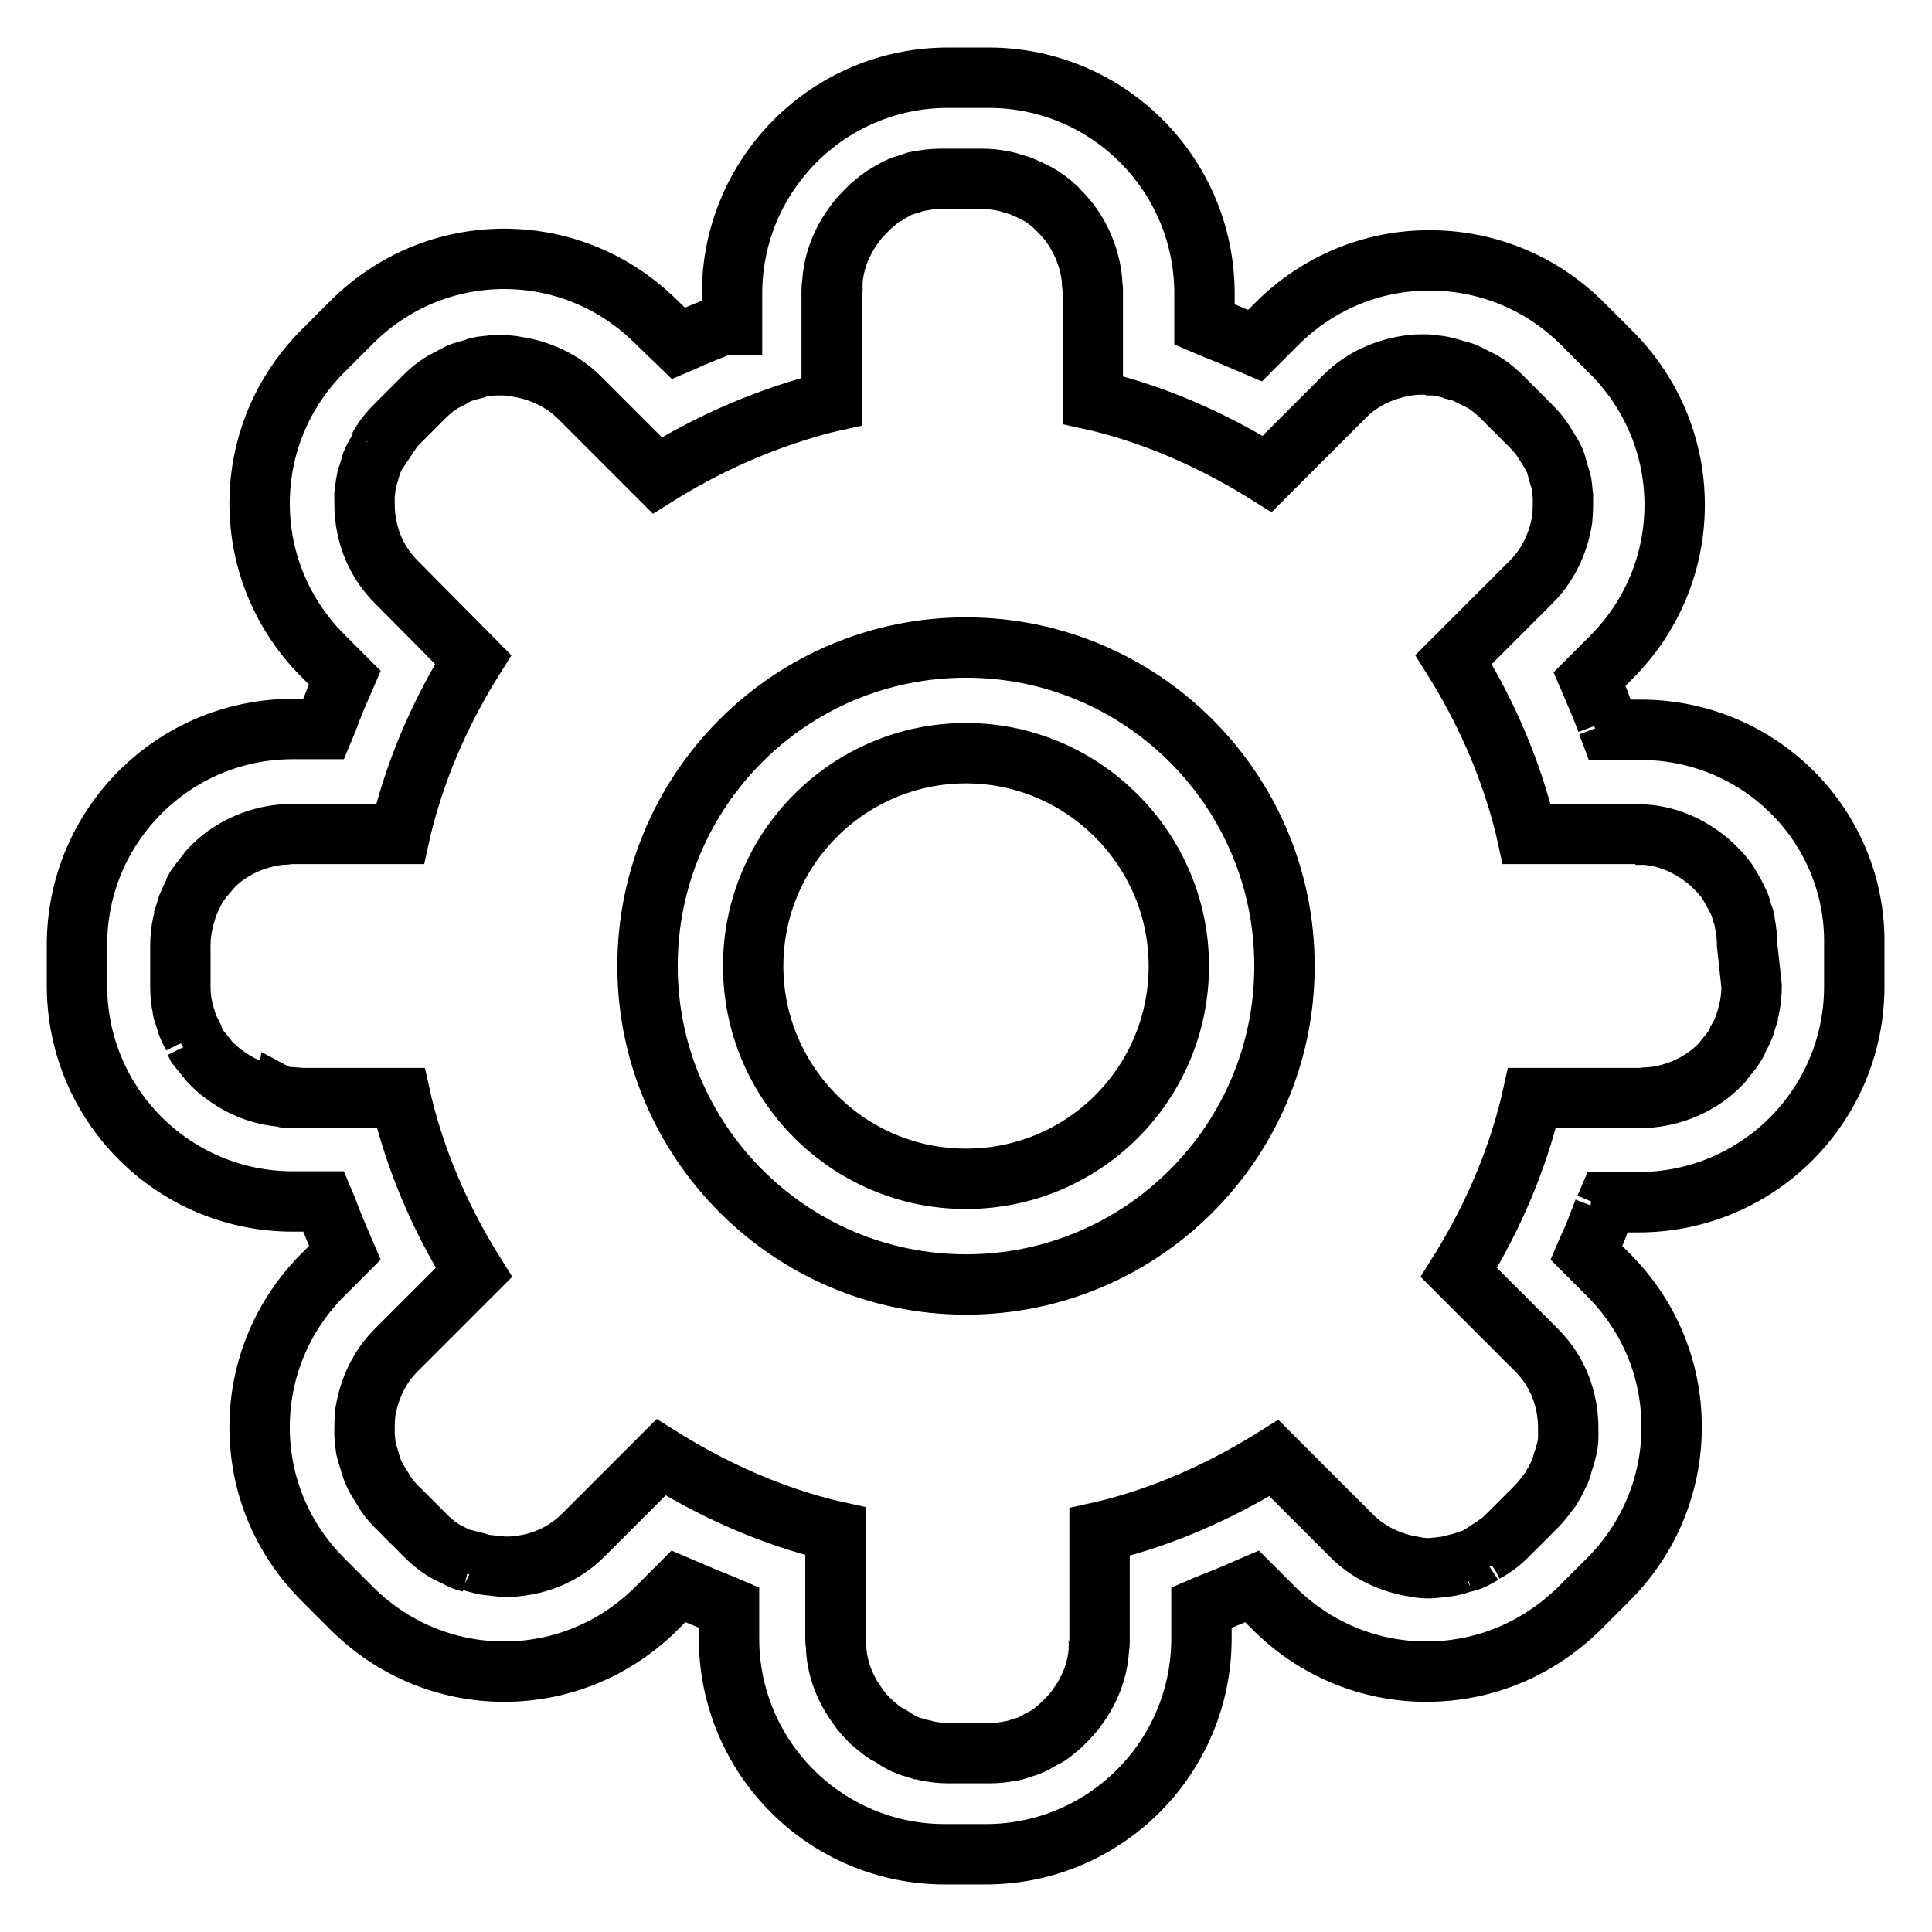
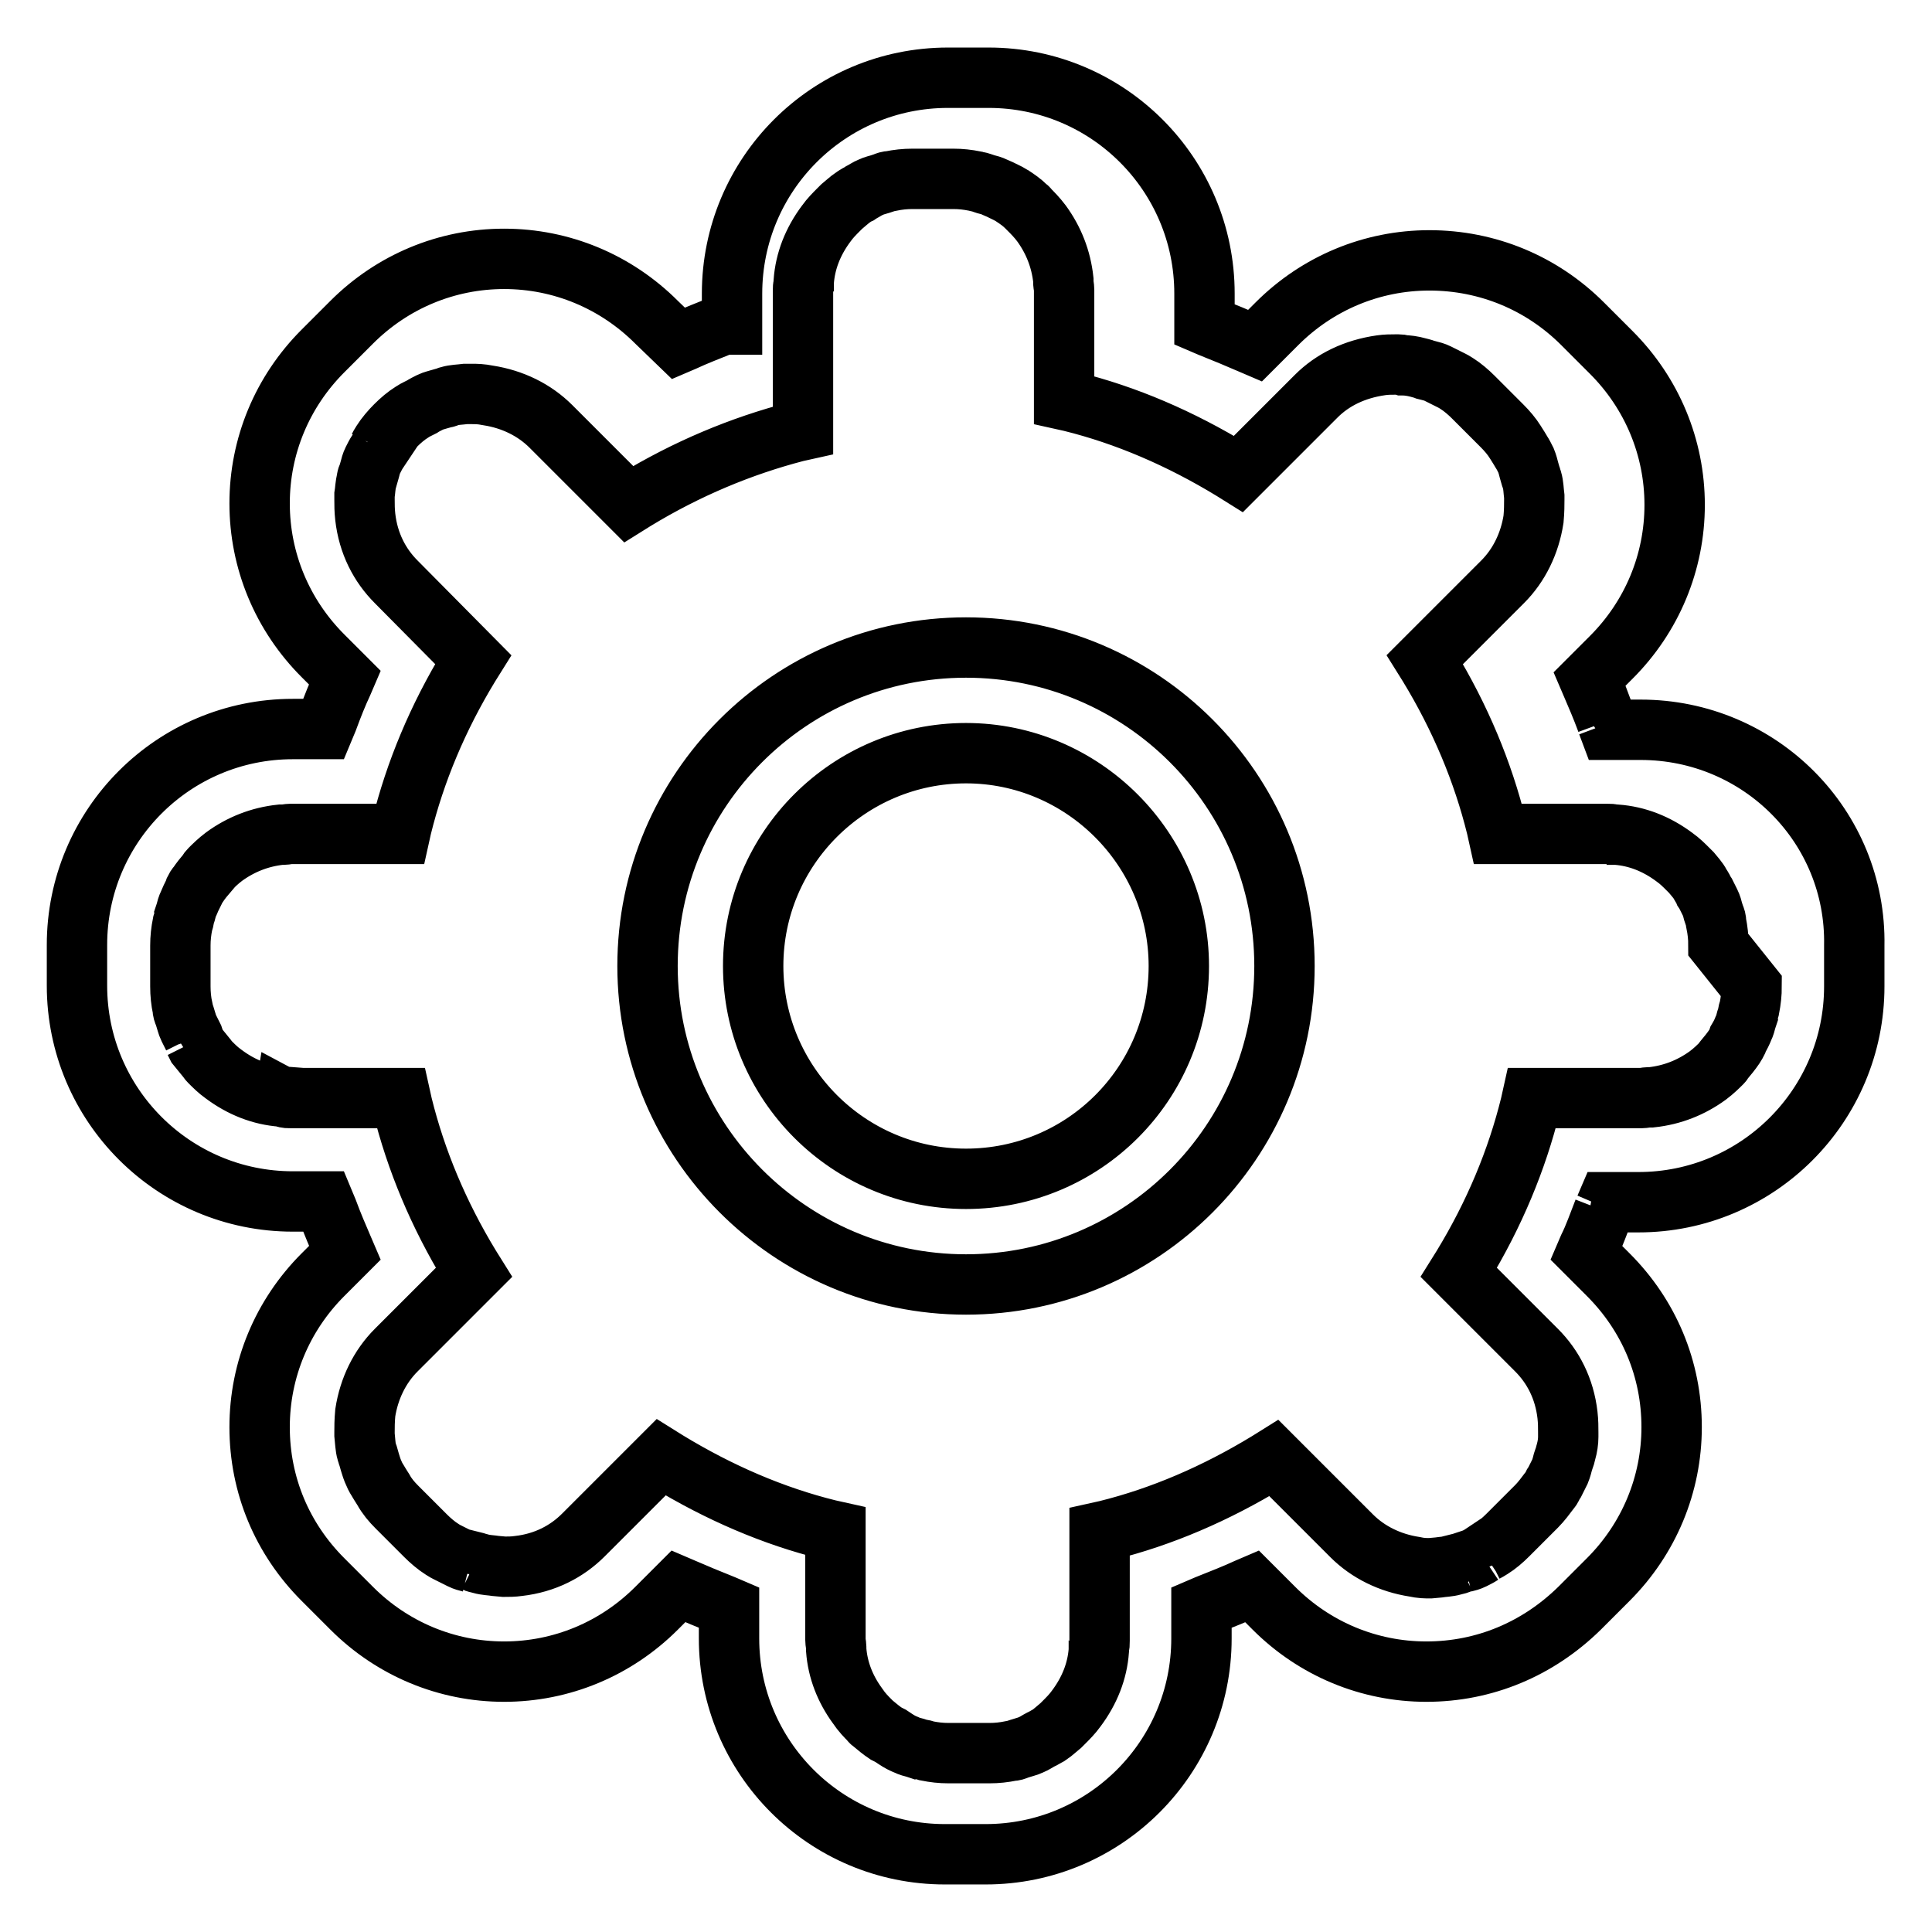
<svg xmlns="http://www.w3.org/2000/svg" version="1.1" x="0px" y="0px" viewBox="0 0 256 256" enable-background="new 0 0 256 256" xml:space="preserve">
  <g>
-     <path stroke-width="8" fill-opacity="0" stroke="#000000" d="M128,85.8c-23.3,0-42.2,18.9-42.2,42.2c0,23.2,18.9,42.2,42.2,42.2s42.2-18.9,42.2-42.2 C170.2,104.7,151.3,85.8,128,85.8z M128,156.2c-15.6,0-28.2-12.7-28.2-28.2c0-15.6,12.7-28.2,28.2-28.2s28.2,12.7,28.2,28.2 C156.2,143.6,143.6,156.2,128,156.2z M217.4,96.7h-4.1l-0.3-0.8l-1.1,0.5l1-0.8c-0.7-1.9-1.4-3.5-2-4.9l-0.3-0.7l2.9-2.9 c5.4-5.4,8.4-12.6,8.4-20.2s-3-14.8-8.4-20.2l-3.8-3.8c-5.4-5.4-12.6-8.4-20.3-8.4c-7.6,0-14.8,3-20.2,8.4l-2.9,2.9l-0.7-0.3 c-1.6-0.7-3.3-1.4-5.3-2.2l-0.7-0.3v-4.1c0-15.8-12.8-28.6-28.6-28.6h-5.4c-15.8,0-28.6,12.8-28.6,28.6v4.1L95.9,43 c-2,0.8-3.8,1.5-5.3,2.2l-0.7,0.3L87,42.7c-5.4-5.4-12.6-8.4-20.2-8.4s-14.8,3-20.2,8.4l-3.8,3.8c-5.4,5.4-8.4,12.6-8.4,20.2 c0,7.6,3,14.8,8.4,20.2l2.9,2.9l-0.3,0.7c-0.7,1.5-1.3,3-2,4.9l-0.5,1.2h-4.1c-15.8,0-28.6,12.8-28.6,28.6v5.4 c0,15.8,12.8,28.6,28.6,28.6h4.1l0.5,1.2c0.7,1.9,1.4,3.5,2,4.9l0.3,0.7l-2.9,2.9c-5.4,5.4-8.4,12.6-8.4,20.2 c0,7.7,3,14.8,8.4,20.2l3.8,3.8c5.4,5.4,12.6,8.4,20.2,8.4s14.8-3,20.2-8.4l2.9-2.9l0.7,0.3c1.6,0.7,3.3,1.4,5.3,2.2l0.7,0.3v4.1 c0,15.8,12.8,28.6,28.6,28.6h5.4c15.8,0,28.6-12.8,28.6-28.6v-4.1l0.7-0.3c2-0.8,3.8-1.5,5.3-2.2l0.7-0.3l2.9,2.9 c5.4,5.4,12.6,8.4,20.2,8.4c7.7,0,14.8-3,20.3-8.4l3.8-3.8c5.4-5.4,8.4-12.6,8.4-20.2c0-7.7-3-14.8-8.4-20.2l-2.9-2.9l0.3-0.7 c0.7-1.4,1.3-3.1,2-4.9l-1.1-0.4l0,0l1.3,0l0.3-0.7h4.1c15.8,0,28.6-12.8,28.6-28.6v-5.4C246,109.5,233.2,96.7,217.4,96.7z  M231.4,117.9L231.4,117.9L231.4,117.9L231.4,117.9z M197.2,49.1L197.2,49.1L197.2,49.1L197.2,49.1z M24.7,138.3L24.7,138.3 L24.7,138.3L24.7,138.3z M49,197L49,197L49,197L49,197z M117.4,231.2L117.4,231.2L117.4,231.2L117.4,231.2z M138.1,231.4 L138.1,231.4L138.1,231.4L138.1,231.4z M232.1,130.7c0,0.9-0.1,1.9-0.3,2.9c-0.1,0.3-0.2,0.6-0.2,0.9l-0.2,0.6 c-0.1,0.4-0.2,0.8-0.4,1.2c-0.2,0.5-0.4,0.9-0.7,1.4l-0.1,0.3c-0.1,0.2-0.2,0.4-0.4,0.7c-0.4,0.6-0.9,1.2-1.4,1.8 c-0.1,0.1-0.1,0.2-0.2,0.3c-0.5,0.5-1.1,1.1-1.9,1.7c-2.2,1.6-4.7,2.6-7.5,2.9c-0.1,0-0.3,0-0.4,0c-0.2,0-0.6,0.1-0.9,0.1H203 l-0.2,0.9c-1.8,7.3-4.8,14.5-9,21.4l-0.5,0.8l10.3,10.3c2.2,2.2,3.7,5.1,4.1,8.6c0.1,0.9,0.1,1.6,0.1,2.3c0,0.2,0,0.3,0,0.6 c0,0.6-0.1,1.3-0.3,2c-0.1,0.3-0.1,0.5-0.2,0.7l-0.2,0.6c-0.1,0.4-0.2,0.8-0.4,1.3c-0.2,0.4-0.4,0.8-0.7,1.4l-0.2,0.3 c-0.1,0.2-0.2,0.5-0.4,0.7c-0.6,0.8-1.2,1.6-1.8,2.2l-3.8,3.8c-0.7,0.7-1.4,1.3-2.2,1.8c-0.3,0.2-0.5,0.3-0.7,0.4l-0.3,0.2l0.6,1.1 l0,0l-0.9-0.9c-0.3,0.2-0.7,0.4-1.1,0.6c-0.4,0.2-0.8,0.3-1.2,0.4l0.3,1.2l0,0l-0.7-1.1l-0.3,0.1c-0.2,0.1-0.4,0.1-0.7,0.2 c-0.7,0.2-1.4,0.2-2,0.3l-1.1,0.1c-0.6,0-1.2,0-2.1-0.2c-3.2-0.5-6.1-1.9-8.3-4.1l-10.3-10.3l-0.8,0.5c-6.9,4.2-14.1,7.3-21.4,9.1 l-0.9,0.2v14.4c0,0.4,0,0.7-0.1,0.9l0,0.4c-0.2,2.7-1.2,5.3-3,7.7c-0.5,0.7-1.1,1.3-1.6,1.8c-0.1,0.1-0.2,0.2-0.4,0.4 c-0.5,0.4-1,0.9-1.6,1.3c-0.2,0.1-0.5,0.3-0.7,0.4l-0.4,0.2c-0.4,0.2-0.8,0.5-1.3,0.7c-0.4,0.2-0.9,0.3-1.5,0.5l-0.3,0.1 c-0.2,0.1-0.5,0.2-0.8,0.2c-1,0.2-1.9,0.3-2.9,0.3h-5.4c-1,0-1.9-0.1-2.9-0.3c-0.3-0.1-0.6-0.2-0.9-0.2l-0.6-0.2 c-0.4-0.1-0.8-0.2-1.2-0.4c-0.5-0.2-0.9-0.4-1.5-0.8L118,230c-0.2-0.1-0.4-0.2-0.6-0.3c-0.6-0.4-1.2-0.9-1.8-1.4 c-0.1-0.1-0.2-0.1-0.3-0.3c-0.5-0.5-1.1-1.1-1.7-2c-1.6-2.2-2.6-4.7-2.8-7.4l0-0.4c0-0.2-0.1-0.6-0.1-0.9v-14.4l-0.9-0.2 c-7.3-1.8-14.5-4.9-21.4-9.1l-0.8-0.5l-10.3,10.3c-2.2,2.2-5.1,3.7-8.6,4.1c-0.7,0.1-1.3,0.1-1.9,0.1l-1.1-0.1 c-0.6-0.1-1.3-0.1-2-0.3c-0.3-0.1-0.5-0.1-0.7-0.2l-0.4-0.1l-0.3,1.2l0,0V207c-0.4-0.1-0.8-0.2-1.2-0.4c-0.4-0.2-0.8-0.4-1.4-0.7 l-0.4-0.2c-0.2-0.1-0.4-0.2-0.7-0.4c-0.8-0.5-1.6-1.2-2.2-1.8l-3.8-3.8c-0.7-0.7-1.3-1.4-1.8-2.3c-0.2-0.3-0.3-0.5-0.5-0.8 l-0.3-0.5c-0.2-0.3-0.4-0.7-0.6-1.2c-0.2-0.5-0.3-0.9-0.4-1.2l-0.2-0.7c-0.1-0.2-0.1-0.4-0.2-0.6c-0.2-0.7-0.2-1.4-0.3-2.3l0-0.3 c0-0.7,0-1.5,0.1-2.6c0.5-3.2,1.9-6.1,4.1-8.3l10.3-10.3l-0.5-0.8c-4.2-6.9-7.2-14.1-9-21.4l-0.2-0.9H38.6c-0.4,0-0.7,0-0.9-0.1 l-0.2,1.2l-0.2-1.3c-2.7-0.2-5.3-1.2-7.7-3c-0.7-0.5-1.2-1-1.8-1.6c-0.1-0.1-0.2-0.2-0.4-0.5c-0.4-0.5-0.8-1-1.3-1.6 c-0.1-0.2-0.2-0.4-0.3-0.6l-1.1,0.5l1-0.8l-0.1-0.3c-0.2-0.4-0.4-0.8-0.6-1.2c-0.2-0.4-0.3-0.9-0.5-1.5l-0.1-0.3 c-0.1-0.2-0.2-0.5-0.2-0.8c-0.2-0.9-0.3-1.9-0.3-2.9v-5.4c0-1,0.1-1.9,0.3-2.9c0.1-0.3,0.2-0.6,0.2-0.9l0.2-0.6 c0.1-0.4,0.2-0.8,0.4-1.2c0.2-0.5,0.4-0.9,0.7-1.5l0.1-0.3c0.1-0.2,0.2-0.4,0.4-0.6c0.4-0.6,0.8-1.1,1.4-1.8c0-0.1,0.1-0.2,0.2-0.3 c0.5-0.5,1.1-1.1,1.9-1.7c2.2-1.6,4.7-2.6,7.5-2.9l0.4,0c0.2,0,0.6-0.1,0.9-0.1H53l0.2-0.9c1.8-7.3,4.8-14.5,9-21.4l0.5-0.8 L52.5,77.1c-2.2-2.2-3.7-5.1-4.1-8.6c-0.1-0.9-0.1-1.6-0.1-2.3l0-0.6c0.1-0.6,0.1-1.3,0.3-2c0-0.3,0.1-0.5,0.2-0.7l0.2-0.7 c0.1-0.4,0.2-0.8,0.4-1.2c0.2-0.4,0.4-0.8,0.6-1.1l0.2-0.3L49,59l1.2,0.3c0.1-0.2,0.2-0.4,0.4-0.7c0.5-0.8,1.2-1.6,1.8-2.2l3.8-3.8 c0.7-0.7,1.4-1.3,2.2-1.8c0.3-0.2,0.5-0.3,0.7-0.4l0.6-0.3c0.3-0.2,0.7-0.4,1.1-0.6c0.4-0.2,0.9-0.3,1.2-0.4l0.7-0.2 c0.2,0,0.4-0.1,0.6-0.2c0.7-0.2,1.4-0.2,2.2-0.3c0.1,0,0.2,0,0.4,0l0.4,0c0.6,0,1.2,0,2.2,0.2c3.2,0.5,6.1,1.9,8.3,4.1l10.3,10.3 l0.8-0.5c6.9-4.2,14.1-7.2,21.4-9.1l0.9-0.2V38.6c0-0.4,0-0.7,0.1-0.9l0-0.4c0.2-2.7,1.2-5.3,3-7.7c0.5-0.7,1.1-1.3,1.6-1.8 c0.1-0.1,0.2-0.2,0.4-0.4c0.5-0.4,1-0.9,1.6-1.3c0.2-0.1,0.4-0.3,0.7-0.4l0.3-0.2c0.4-0.2,0.8-0.5,1.3-0.7c0.4-0.2,0.9-0.3,1.2-0.4 l0.6-0.2c0.2-0.1,0.5-0.2,0.8-0.2c1-0.2,1.9-0.3,2.9-0.3h5.4c1,0,1.9,0.1,2.9,0.3c0.3,0.1,0.6,0.1,0.8,0.2l0.6,0.2 c0.4,0.1,0.8,0.2,1.2,0.4c0.5,0.2,0.9,0.4,1.5,0.7l0.4,0.2c0.2,0.1,0.3,0.2,0.5,0.3c0.6,0.4,1.2,0.8,1.8,1.4 c0.1,0.1,0.2,0.1,0.3,0.3c0.5,0.5,1.1,1.1,1.7,1.9c1.6,2.2,2.6,4.7,2.9,7.5l0,0.4c0,0.2,0.1,0.5,0.1,0.9V53l0.9,0.2 c7.3,1.8,14.5,4.9,21.4,9.1l0.8,0.5l10.3-10.3c2.2-2.2,5.1-3.6,8.6-4.1c0.7-0.1,1.3-0.1,1.9-0.1l0.4,0c0.2,0,0.3,0,0.6,0.1 c0.5,0,1.3,0.1,2,0.3c0.3,0.1,0.5,0.1,1,0.3l0.4,0.1c0.4,0.1,0.8,0.2,1.2,0.4c0.4,0.2,0.8,0.4,1.4,0.7l0.4,0.2 c0.2,0.1,0.4,0.2,0.7,0.4c0.8,0.5,1.6,1.2,2.2,1.8l3.8,3.8c0.7,0.7,1.3,1.4,1.8,2.2c0.2,0.3,0.3,0.5,0.5,0.8l0.3,0.5 c0.2,0.3,0.4,0.7,0.6,1.1c0.2,0.5,0.3,0.9,0.4,1.3l0.2,0.7c0.1,0.2,0.1,0.4,0.2,0.6c0.2,0.7,0.2,1.4,0.3,2.2c0,0.1,0,0.3,0,0.4 c0,0.7,0,1.5-0.1,2.6c-0.5,3.2-1.9,6.1-4.1,8.3l-10.3,10.3l0.5,0.8c4.2,6.9,7.2,14.1,9,21.4l0.2,0.9h14.4c0.4,0,0.7,0,0.9,0.1 l0.4,0c2.7,0.2,5.3,1.2,7.7,3c0.7,0.5,1.2,1,1.8,1.6c0.1,0.1,0.2,0.2,0.4,0.4c0.4,0.5,0.9,1,1.2,1.6c0.1,0.2,0.3,0.4,0.5,0.9 l0.2,0.3c0.2,0.4,0.4,0.8,0.6,1.2c0.2,0.4,0.3,0.8,0.4,1.2l0.2,0.6c0.1,0.2,0.2,0.5,0.2,0.9c0.2,1,0.3,1.9,0.3,2.9L232.1,130.7 L232.1,130.7z" />
+     <path stroke-width="8" fill-opacity="0" stroke="#000000" d="M128,85.8c-23.3,0-42.2,18.9-42.2,42.2c0,23.2,18.9,42.2,42.2,42.2s42.2-18.9,42.2-42.2 C170.2,104.7,151.3,85.8,128,85.8z M128,156.2c-15.6,0-28.2-12.7-28.2-28.2c0-15.6,12.7-28.2,28.2-28.2s28.2,12.7,28.2,28.2 C156.2,143.6,143.6,156.2,128,156.2z M217.4,96.7h-4.1l-0.3-0.8l-1.1,0.5l1-0.8c-0.7-1.9-1.4-3.5-2-4.9l-0.3-0.7l2.9-2.9 c5.4-5.4,8.4-12.6,8.4-20.2s-3-14.8-8.4-20.2l-3.8-3.8c-5.4-5.4-12.6-8.4-20.3-8.4c-7.6,0-14.8,3-20.2,8.4l-2.9,2.9l-0.7-0.3 c-1.6-0.7-3.3-1.4-5.3-2.2l-0.7-0.3v-4.1c0-15.8-12.8-28.6-28.6-28.6h-5.4c-15.8,0-28.6,12.8-28.6,28.6v4.1L95.9,43 c-2,0.8-3.8,1.5-5.3,2.2l-0.7,0.3L87,42.7c-5.4-5.4-12.6-8.4-20.2-8.4s-14.8,3-20.2,8.4l-3.8,3.8c-5.4,5.4-8.4,12.6-8.4,20.2 c0,7.6,3,14.8,8.4,20.2l2.9,2.9l-0.3,0.7c-0.7,1.5-1.3,3-2,4.9l-0.5,1.2h-4.1c-15.8,0-28.6,12.8-28.6,28.6v5.4 c0,15.8,12.8,28.6,28.6,28.6h4.1l0.5,1.2c0.7,1.9,1.4,3.5,2,4.9l0.3,0.7l-2.9,2.9c-5.4,5.4-8.4,12.6-8.4,20.2 c0,7.7,3,14.8,8.4,20.2l3.8,3.8c5.4,5.4,12.6,8.4,20.2,8.4s14.8-3,20.2-8.4l2.9-2.9l0.7,0.3c1.6,0.7,3.3,1.4,5.3,2.2l0.7,0.3v4.1 c0,15.8,12.8,28.6,28.6,28.6h5.4c15.8,0,28.6-12.8,28.6-28.6v-4.1l0.7-0.3c2-0.8,3.8-1.5,5.3-2.2l0.7-0.3l2.9,2.9 c5.4,5.4,12.6,8.4,20.2,8.4c7.7,0,14.8-3,20.3-8.4l3.8-3.8c5.4-5.4,8.4-12.6,8.4-20.2c0-7.7-3-14.8-8.4-20.2l-2.9-2.9l0.3-0.7 c0.7-1.4,1.3-3.1,2-4.9l-1.1-0.4l0,0l1.3,0l0.3-0.7h4.1c15.8,0,28.6-12.8,28.6-28.6v-5.4C246,109.5,233.2,96.7,217.4,96.7z  M231.4,117.9L231.4,117.9L231.4,117.9L231.4,117.9z M197.2,49.1L197.2,49.1L197.2,49.1L197.2,49.1z M24.7,138.3L24.7,138.3 L24.7,138.3L24.7,138.3z M49,197L49,197L49,197L49,197z M117.4,231.2L117.4,231.2L117.4,231.2L117.4,231.2z M138.1,231.4 L138.1,231.4L138.1,231.4L138.1,231.4z M232.1,130.7c0,0.9-0.1,1.9-0.3,2.9c-0.1,0.3-0.2,0.6-0.2,0.9l-0.2,0.6 c-0.1,0.4-0.2,0.8-0.4,1.2c-0.2,0.5-0.4,0.9-0.7,1.4l-0.1,0.3c-0.1,0.2-0.2,0.4-0.4,0.7c-0.4,0.6-0.9,1.2-1.4,1.8 c-0.1,0.1-0.1,0.2-0.2,0.3c-0.5,0.5-1.1,1.1-1.9,1.7c-2.2,1.6-4.7,2.6-7.5,2.9c-0.1,0-0.3,0-0.4,0c-0.2,0-0.6,0.1-0.9,0.1H203 l-0.2,0.9c-1.8,7.3-4.8,14.5-9,21.4l-0.5,0.8l10.3,10.3c2.2,2.2,3.7,5.1,4.1,8.6c0.1,0.9,0.1,1.6,0.1,2.3c0,0.2,0,0.3,0,0.6 c0,0.6-0.1,1.3-0.3,2c-0.1,0.3-0.1,0.5-0.2,0.7l-0.2,0.6c-0.1,0.4-0.2,0.8-0.4,1.3c-0.2,0.4-0.4,0.8-0.7,1.4l-0.2,0.3 c-0.1,0.2-0.2,0.5-0.4,0.7c-0.6,0.8-1.2,1.6-1.8,2.2l-3.8,3.8c-0.7,0.7-1.4,1.3-2.2,1.8c-0.3,0.2-0.5,0.3-0.7,0.4l-0.3,0.2l0.6,1.1 l0,0l-0.9-0.9c-0.3,0.2-0.7,0.4-1.1,0.6c-0.4,0.2-0.8,0.3-1.2,0.4l0.3,1.2l0,0l-0.7-1.1l-0.3,0.1c-0.2,0.1-0.4,0.1-0.7,0.2 c-0.7,0.2-1.4,0.2-2,0.3l-1.1,0.1c-0.6,0-1.2,0-2.1-0.2c-3.2-0.5-6.1-1.9-8.3-4.1l-10.3-10.3l-0.8,0.5c-6.9,4.2-14.1,7.3-21.4,9.1 l-0.9,0.2v14.4c0,0.4,0,0.7-0.1,0.9l0,0.4c-0.2,2.7-1.2,5.3-3,7.7c-0.5,0.7-1.1,1.3-1.6,1.8c-0.1,0.1-0.2,0.2-0.4,0.4 c-0.5,0.4-1,0.9-1.6,1.3c-0.2,0.1-0.5,0.3-0.7,0.4l-0.4,0.2c-0.4,0.2-0.8,0.5-1.3,0.7c-0.4,0.2-0.9,0.3-1.5,0.5l-0.3,0.1 c-0.2,0.1-0.5,0.2-0.8,0.2c-1,0.2-1.9,0.3-2.9,0.3h-5.4c-1,0-1.9-0.1-2.9-0.3c-0.3-0.1-0.6-0.2-0.9-0.2l-0.6-0.2 c-0.4-0.1-0.8-0.2-1.2-0.4c-0.5-0.2-0.9-0.4-1.5-0.8L118,230c-0.2-0.1-0.4-0.2-0.6-0.3c-0.6-0.4-1.2-0.9-1.8-1.4 c-0.1-0.1-0.2-0.1-0.3-0.3c-0.5-0.5-1.1-1.1-1.7-2c-1.6-2.2-2.6-4.7-2.8-7.4l0-0.4c0-0.2-0.1-0.6-0.1-0.9v-14.4l-0.9-0.2 c-7.3-1.8-14.5-4.9-21.4-9.1l-0.8-0.5l-10.3,10.3c-2.2,2.2-5.1,3.7-8.6,4.1c-0.7,0.1-1.3,0.1-1.9,0.1l-1.1-0.1 c-0.6-0.1-1.3-0.1-2-0.3c-0.3-0.1-0.5-0.1-0.7-0.2l-0.4-0.1l-0.3,1.2l0,0V207c-0.4-0.1-0.8-0.2-1.2-0.4c-0.4-0.2-0.8-0.4-1.4-0.7 l-0.4-0.2c-0.2-0.1-0.4-0.2-0.7-0.4c-0.8-0.5-1.6-1.2-2.2-1.8l-3.8-3.8c-0.7-0.7-1.3-1.4-1.8-2.3c-0.2-0.3-0.3-0.5-0.5-0.8 l-0.3-0.5c-0.2-0.3-0.4-0.7-0.6-1.2c-0.2-0.5-0.3-0.9-0.4-1.2l-0.2-0.7c-0.1-0.2-0.1-0.4-0.2-0.6c-0.2-0.7-0.2-1.4-0.3-2.3l0-0.3 c0-0.7,0-1.5,0.1-2.6c0.5-3.2,1.9-6.1,4.1-8.3l10.3-10.3l-0.5-0.8c-4.2-6.9-7.2-14.1-9-21.4l-0.2-0.9H38.6c-0.4,0-0.7,0-0.9-0.1 l-0.2,1.2l-0.2-1.3c-2.7-0.2-5.3-1.2-7.7-3c-0.7-0.5-1.2-1-1.8-1.6c-0.1-0.1-0.2-0.2-0.4-0.5c-0.4-0.5-0.8-1-1.3-1.6 c-0.1-0.2-0.2-0.4-0.3-0.6l-1.1,0.5l1-0.8l-0.1-0.3c-0.2-0.4-0.4-0.8-0.6-1.2c-0.2-0.4-0.3-0.9-0.5-1.5l-0.1-0.3 c-0.1-0.2-0.2-0.5-0.2-0.8c-0.2-0.9-0.3-1.9-0.3-2.9v-5.4c0-1,0.1-1.9,0.3-2.9c0.1-0.3,0.2-0.6,0.2-0.9l0.2-0.6 c0.1-0.4,0.2-0.8,0.4-1.2c0.2-0.5,0.4-0.9,0.7-1.5l0.1-0.3c0.1-0.2,0.2-0.4,0.4-0.6c0.4-0.6,0.8-1.1,1.4-1.8c0-0.1,0.1-0.2,0.2-0.3 c0.5-0.5,1.1-1.1,1.9-1.7c2.2-1.6,4.7-2.6,7.5-2.9l0.4,0c0.2,0,0.6-0.1,0.9-0.1H53l0.2-0.9c1.8-7.3,4.8-14.5,9-21.4l0.5-0.8 L52.5,77.1c-2.2-2.2-3.7-5.1-4.1-8.6c-0.1-0.9-0.1-1.6-0.1-2.3l0-0.6c0.1-0.6,0.1-1.3,0.3-2c0-0.3,0.1-0.5,0.2-0.7l0.2-0.7 c0.1-0.4,0.2-0.8,0.4-1.2c0.2-0.4,0.4-0.8,0.6-1.1l0.2-0.3L49,59l1.2,0.3c0.1-0.2,0.2-0.4,0.4-0.7c0.5-0.8,1.2-1.6,1.8-2.2c0.7-0.7,1.4-1.3,2.2-1.8c0.3-0.2,0.5-0.3,0.7-0.4l0.6-0.3c0.3-0.2,0.7-0.4,1.1-0.6c0.4-0.2,0.9-0.3,1.2-0.4l0.7-0.2 c0.2,0,0.4-0.1,0.6-0.2c0.7-0.2,1.4-0.2,2.2-0.3c0.1,0,0.2,0,0.4,0l0.4,0c0.6,0,1.2,0,2.2,0.2c3.2,0.5,6.1,1.9,8.3,4.1l10.3,10.3 l0.8-0.5c6.9-4.2,14.1-7.2,21.4-9.1l0.9-0.2V38.6c0-0.4,0-0.7,0.1-0.9l0-0.4c0.2-2.7,1.2-5.3,3-7.7c0.5-0.7,1.1-1.3,1.6-1.8 c0.1-0.1,0.2-0.2,0.4-0.4c0.5-0.4,1-0.9,1.6-1.3c0.2-0.1,0.4-0.3,0.7-0.4l0.3-0.2c0.4-0.2,0.8-0.5,1.3-0.7c0.4-0.2,0.9-0.3,1.2-0.4 l0.6-0.2c0.2-0.1,0.5-0.2,0.8-0.2c1-0.2,1.9-0.3,2.9-0.3h5.4c1,0,1.9,0.1,2.9,0.3c0.3,0.1,0.6,0.1,0.8,0.2l0.6,0.2 c0.4,0.1,0.8,0.2,1.2,0.4c0.5,0.2,0.9,0.4,1.5,0.7l0.4,0.2c0.2,0.1,0.3,0.2,0.5,0.3c0.6,0.4,1.2,0.8,1.8,1.4 c0.1,0.1,0.2,0.1,0.3,0.3c0.5,0.5,1.1,1.1,1.7,1.9c1.6,2.2,2.6,4.7,2.9,7.5l0,0.4c0,0.2,0.1,0.5,0.1,0.9V53l0.9,0.2 c7.3,1.8,14.5,4.9,21.4,9.1l0.8,0.5l10.3-10.3c2.2-2.2,5.1-3.6,8.6-4.1c0.7-0.1,1.3-0.1,1.9-0.1l0.4,0c0.2,0,0.3,0,0.6,0.1 c0.5,0,1.3,0.1,2,0.3c0.3,0.1,0.5,0.1,1,0.3l0.4,0.1c0.4,0.1,0.8,0.2,1.2,0.4c0.4,0.2,0.8,0.4,1.4,0.7l0.4,0.2 c0.2,0.1,0.4,0.2,0.7,0.4c0.8,0.5,1.6,1.2,2.2,1.8l3.8,3.8c0.7,0.7,1.3,1.4,1.8,2.2c0.2,0.3,0.3,0.5,0.5,0.8l0.3,0.5 c0.2,0.3,0.4,0.7,0.6,1.1c0.2,0.5,0.3,0.9,0.4,1.3l0.2,0.7c0.1,0.2,0.1,0.4,0.2,0.6c0.2,0.7,0.2,1.4,0.3,2.2c0,0.1,0,0.3,0,0.4 c0,0.7,0,1.5-0.1,2.6c-0.5,3.2-1.9,6.1-4.1,8.3l-10.3,10.3l0.5,0.8c4.2,6.9,7.2,14.1,9,21.4l0.2,0.9h14.4c0.4,0,0.7,0,0.9,0.1 l0.4,0c2.7,0.2,5.3,1.2,7.7,3c0.7,0.5,1.2,1,1.8,1.6c0.1,0.1,0.2,0.2,0.4,0.4c0.4,0.5,0.9,1,1.2,1.6c0.1,0.2,0.3,0.4,0.5,0.9 l0.2,0.3c0.2,0.4,0.4,0.8,0.6,1.2c0.2,0.4,0.3,0.8,0.4,1.2l0.2,0.6c0.1,0.2,0.2,0.5,0.2,0.9c0.2,1,0.3,1.9,0.3,2.9L232.1,130.7 L232.1,130.7z" />
  </g>
</svg>